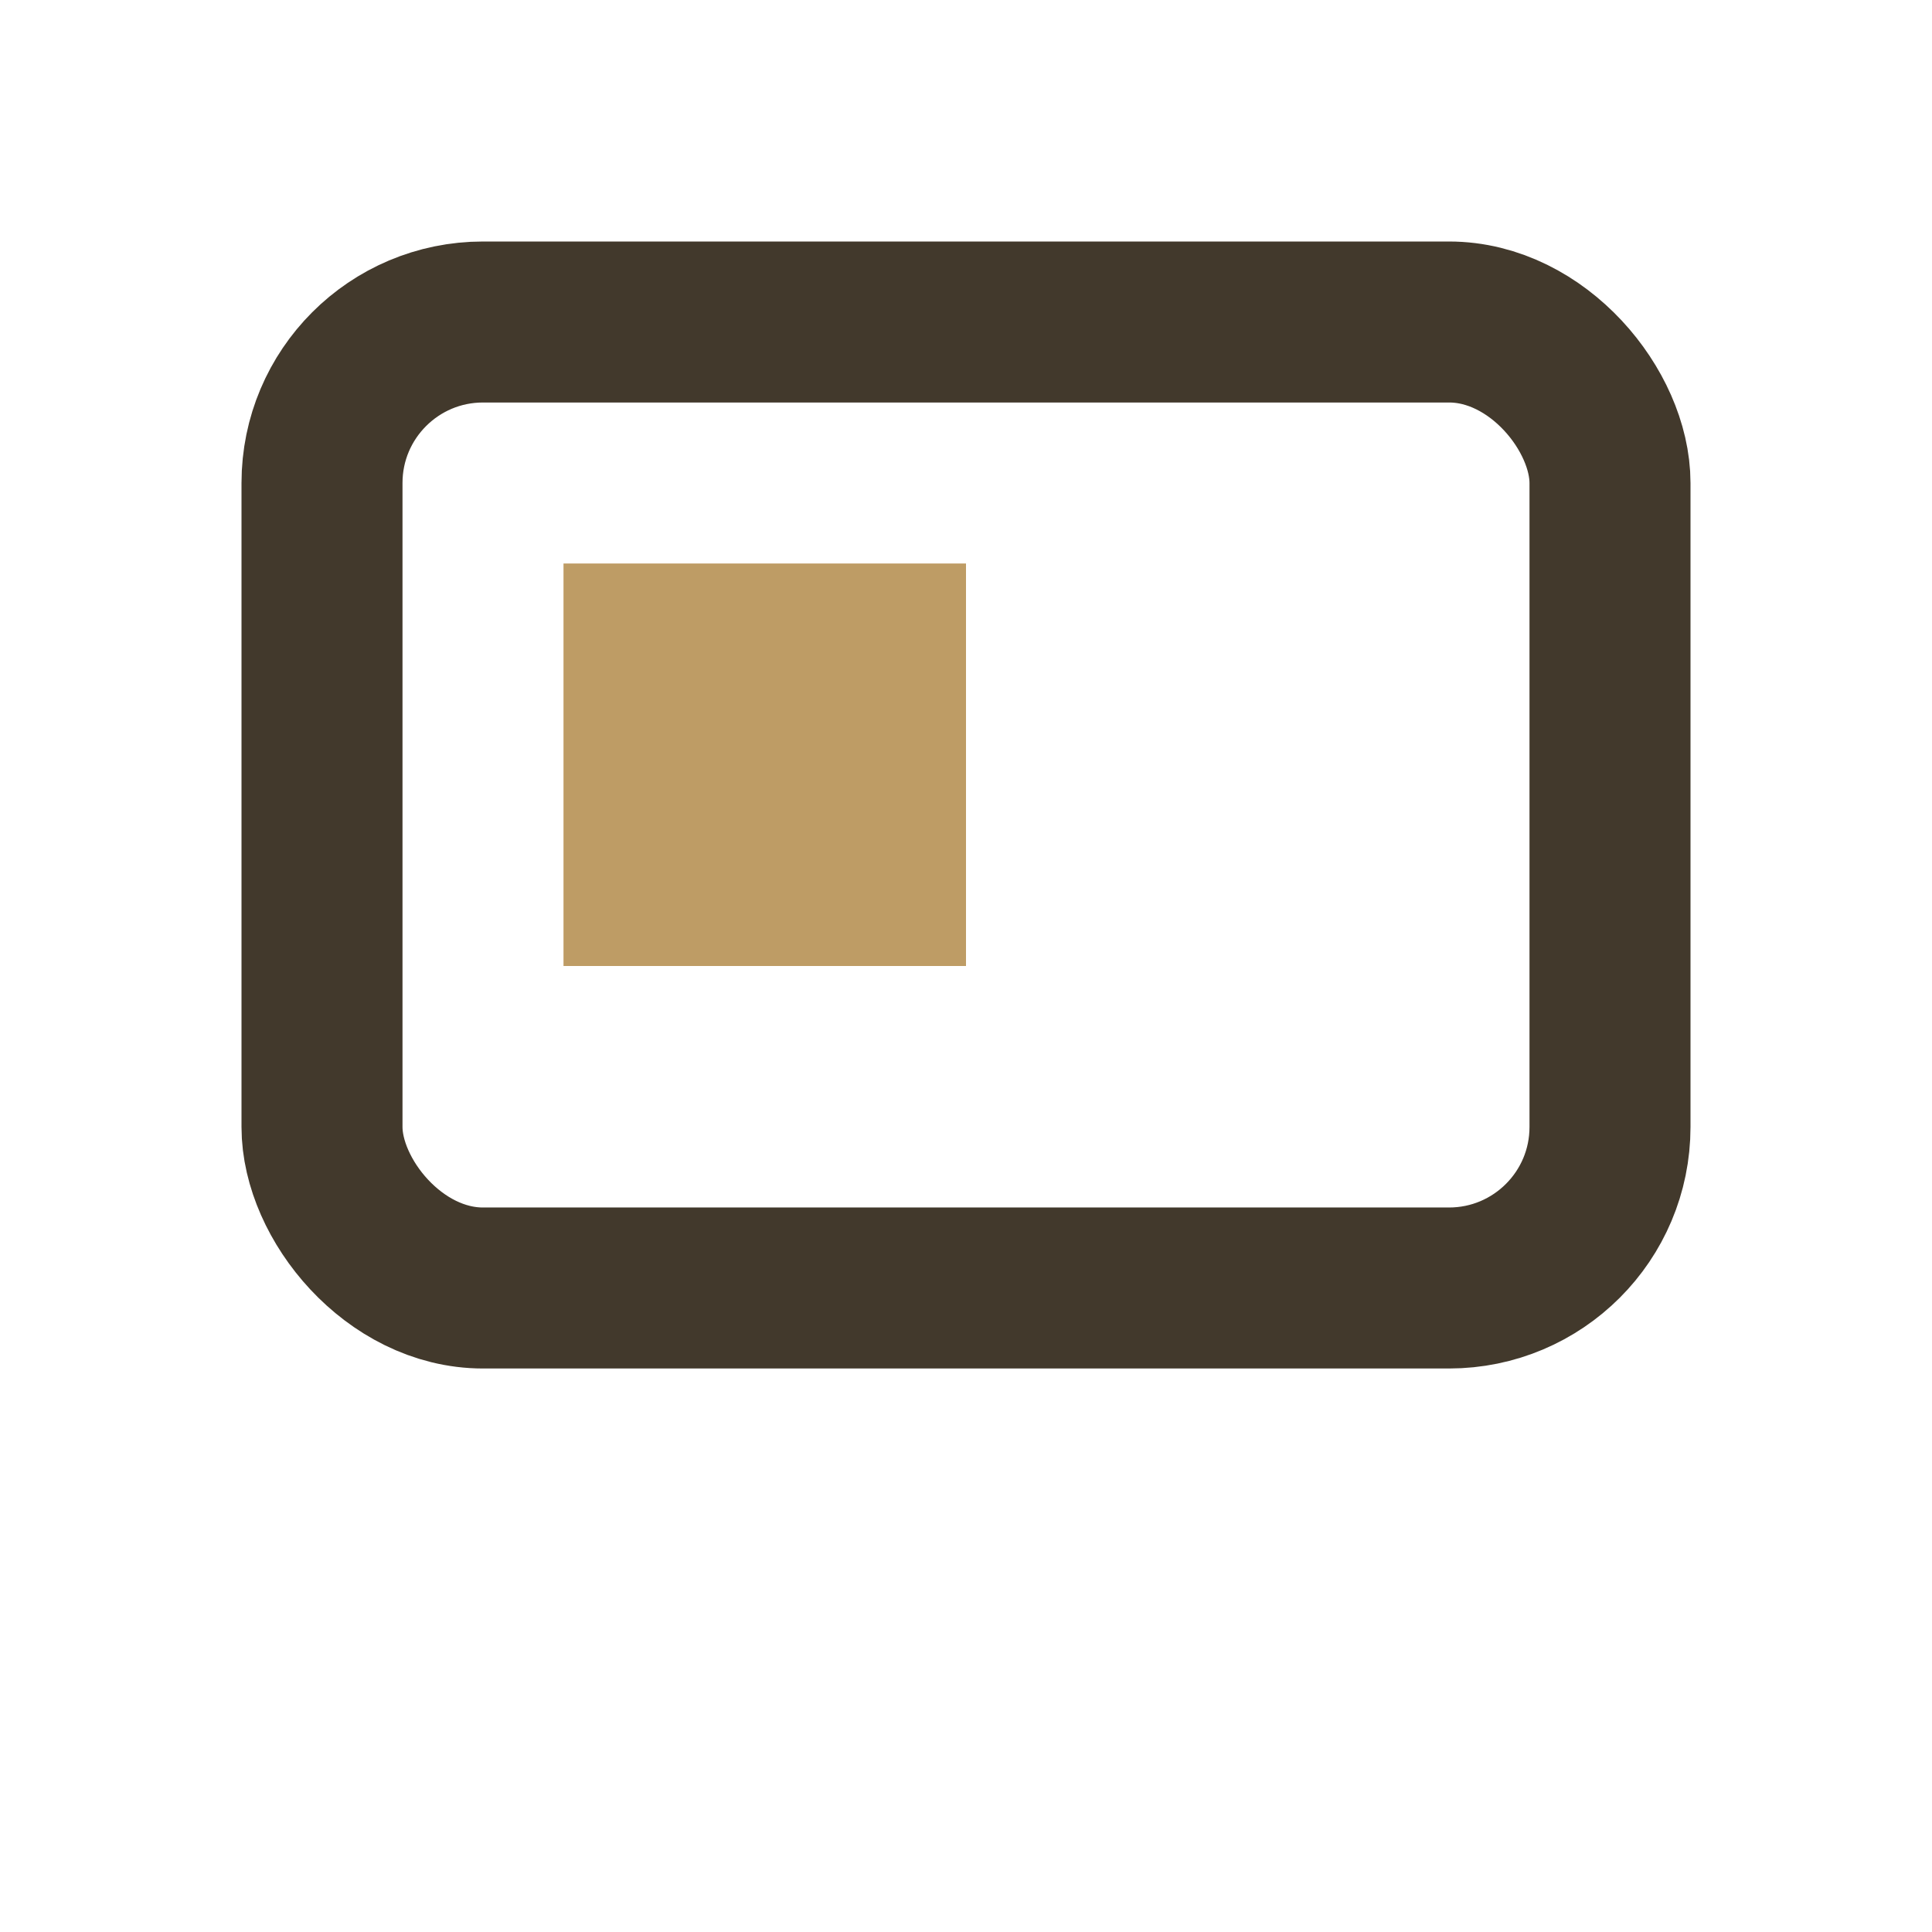
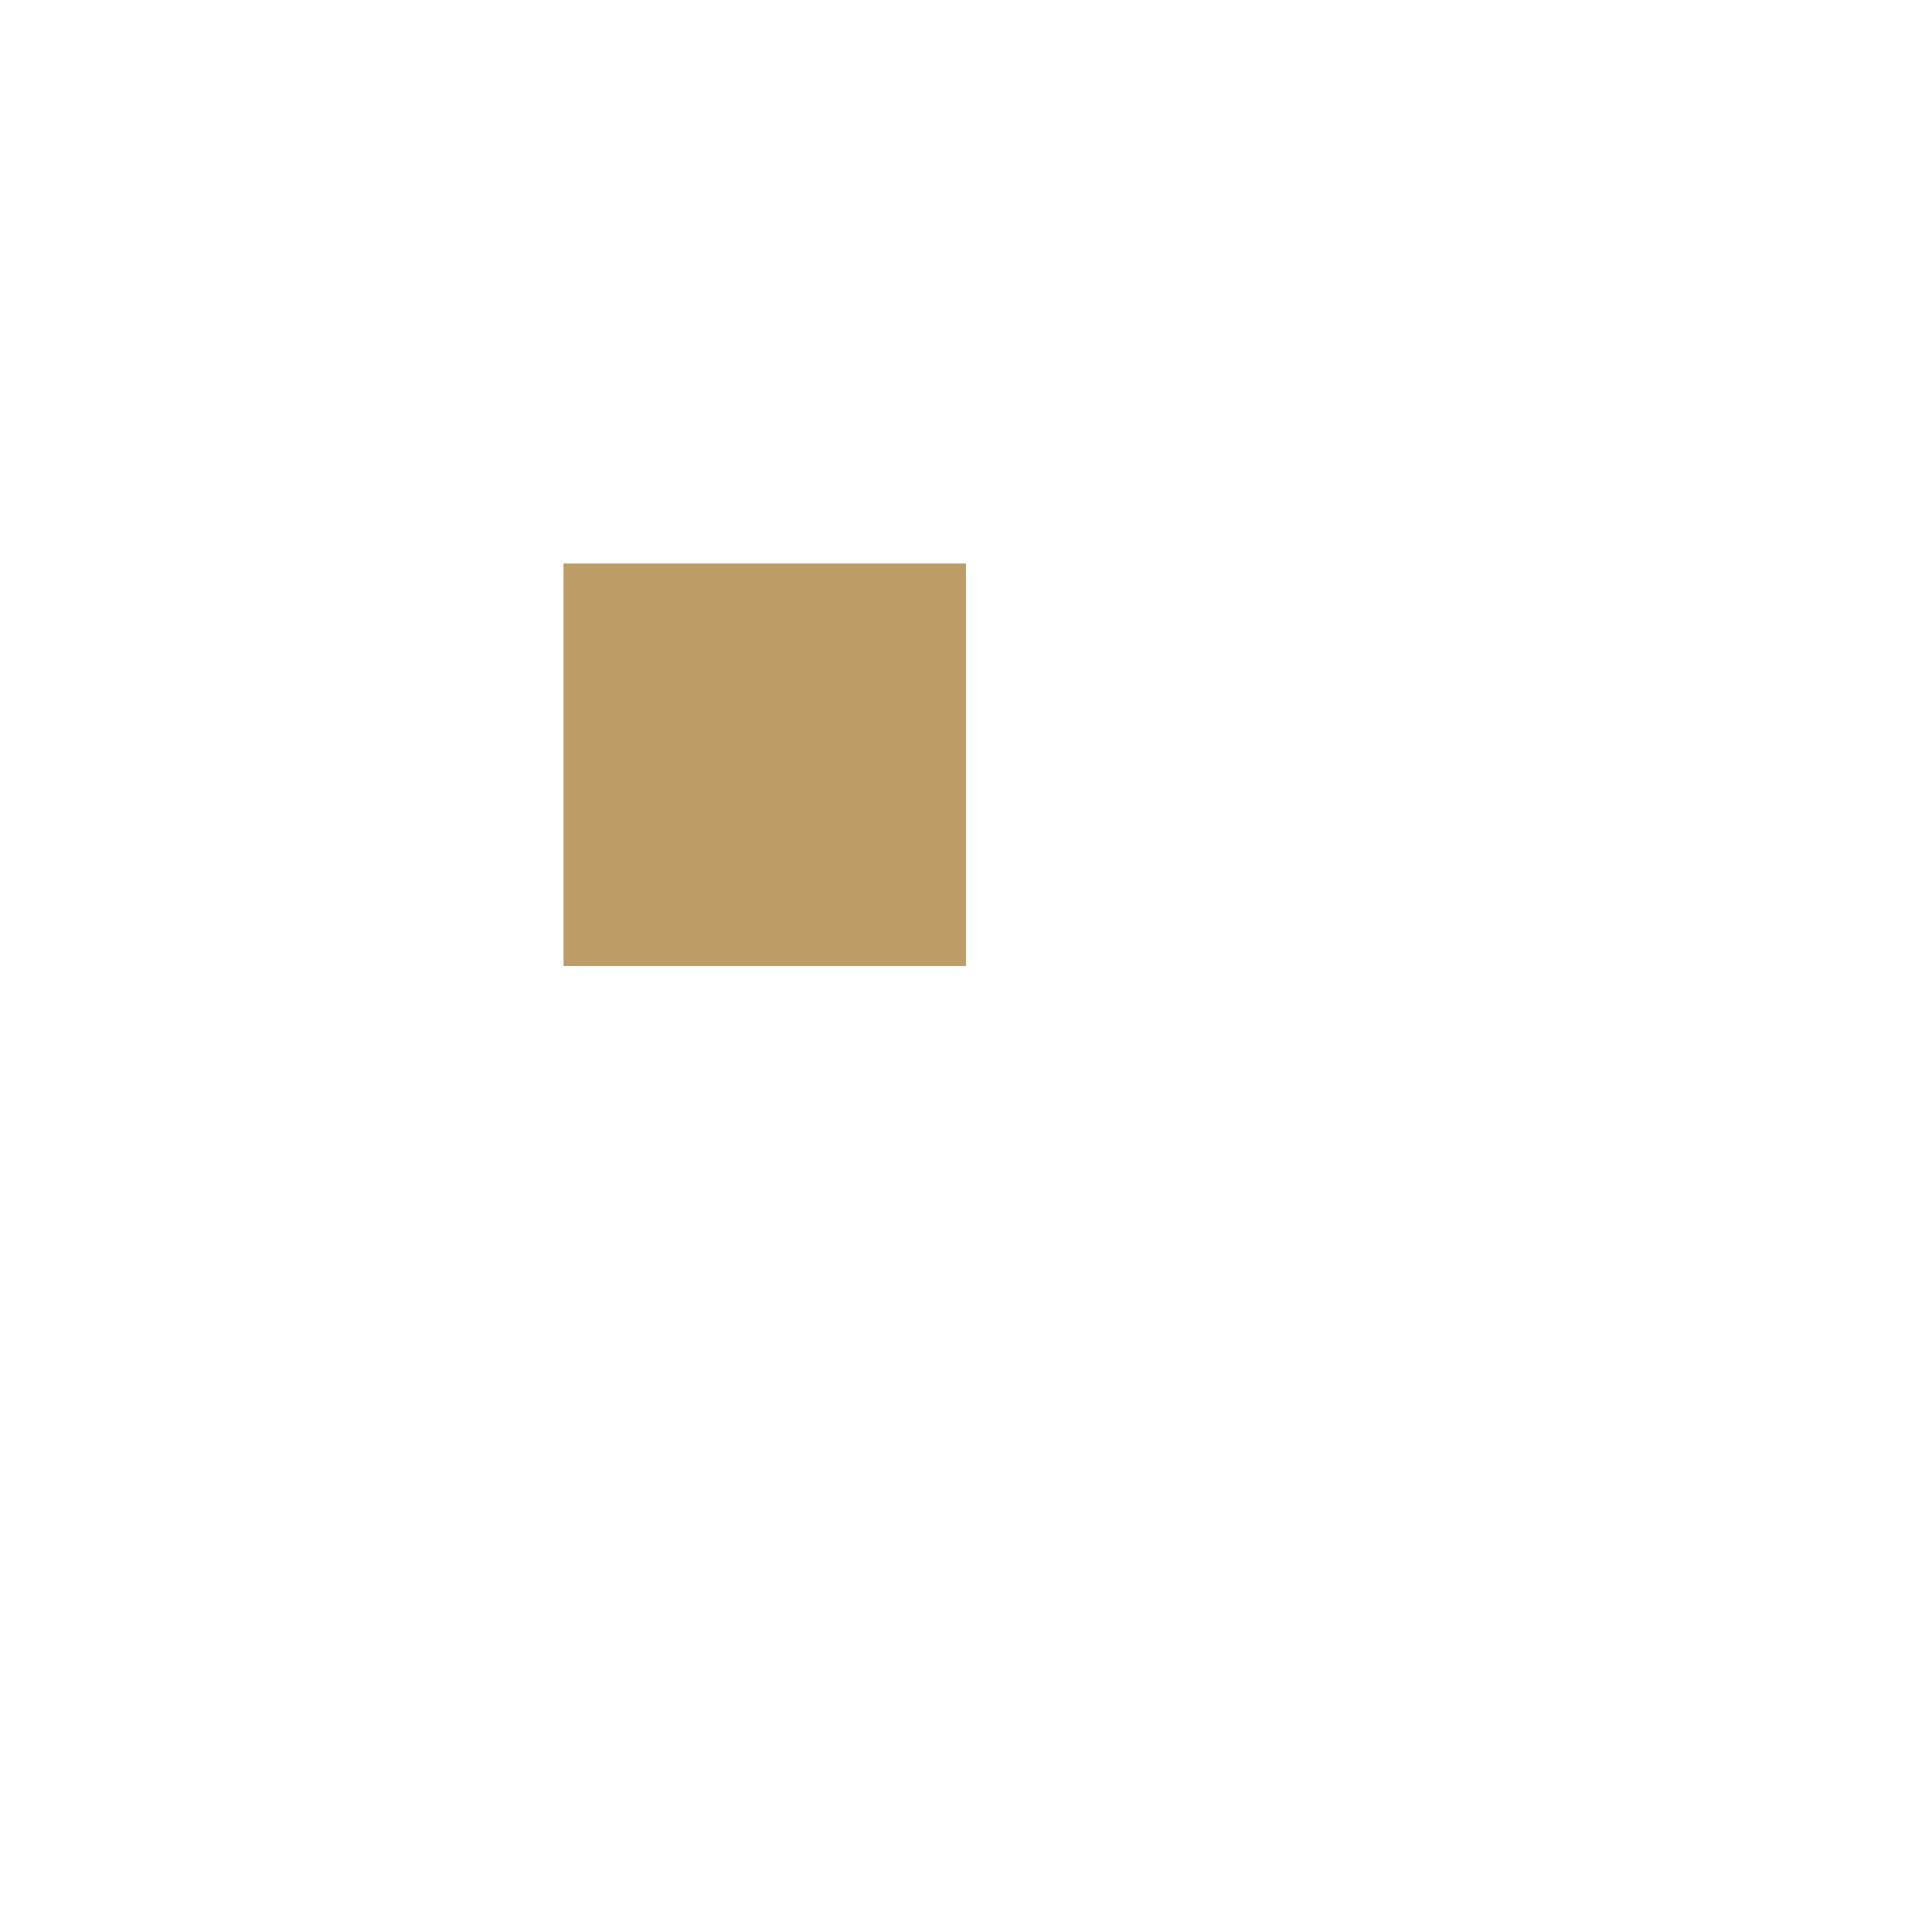
<svg xmlns="http://www.w3.org/2000/svg" width="24" height="24" viewBox="0 0 24 24">
-   <rect x="4" y="4" width="16" height="12" rx="2" stroke="#42392c" stroke-width="2" fill="none" />
  <rect x="7" y="7" width="5" height="5" fill="#be9c65" />
</svg>